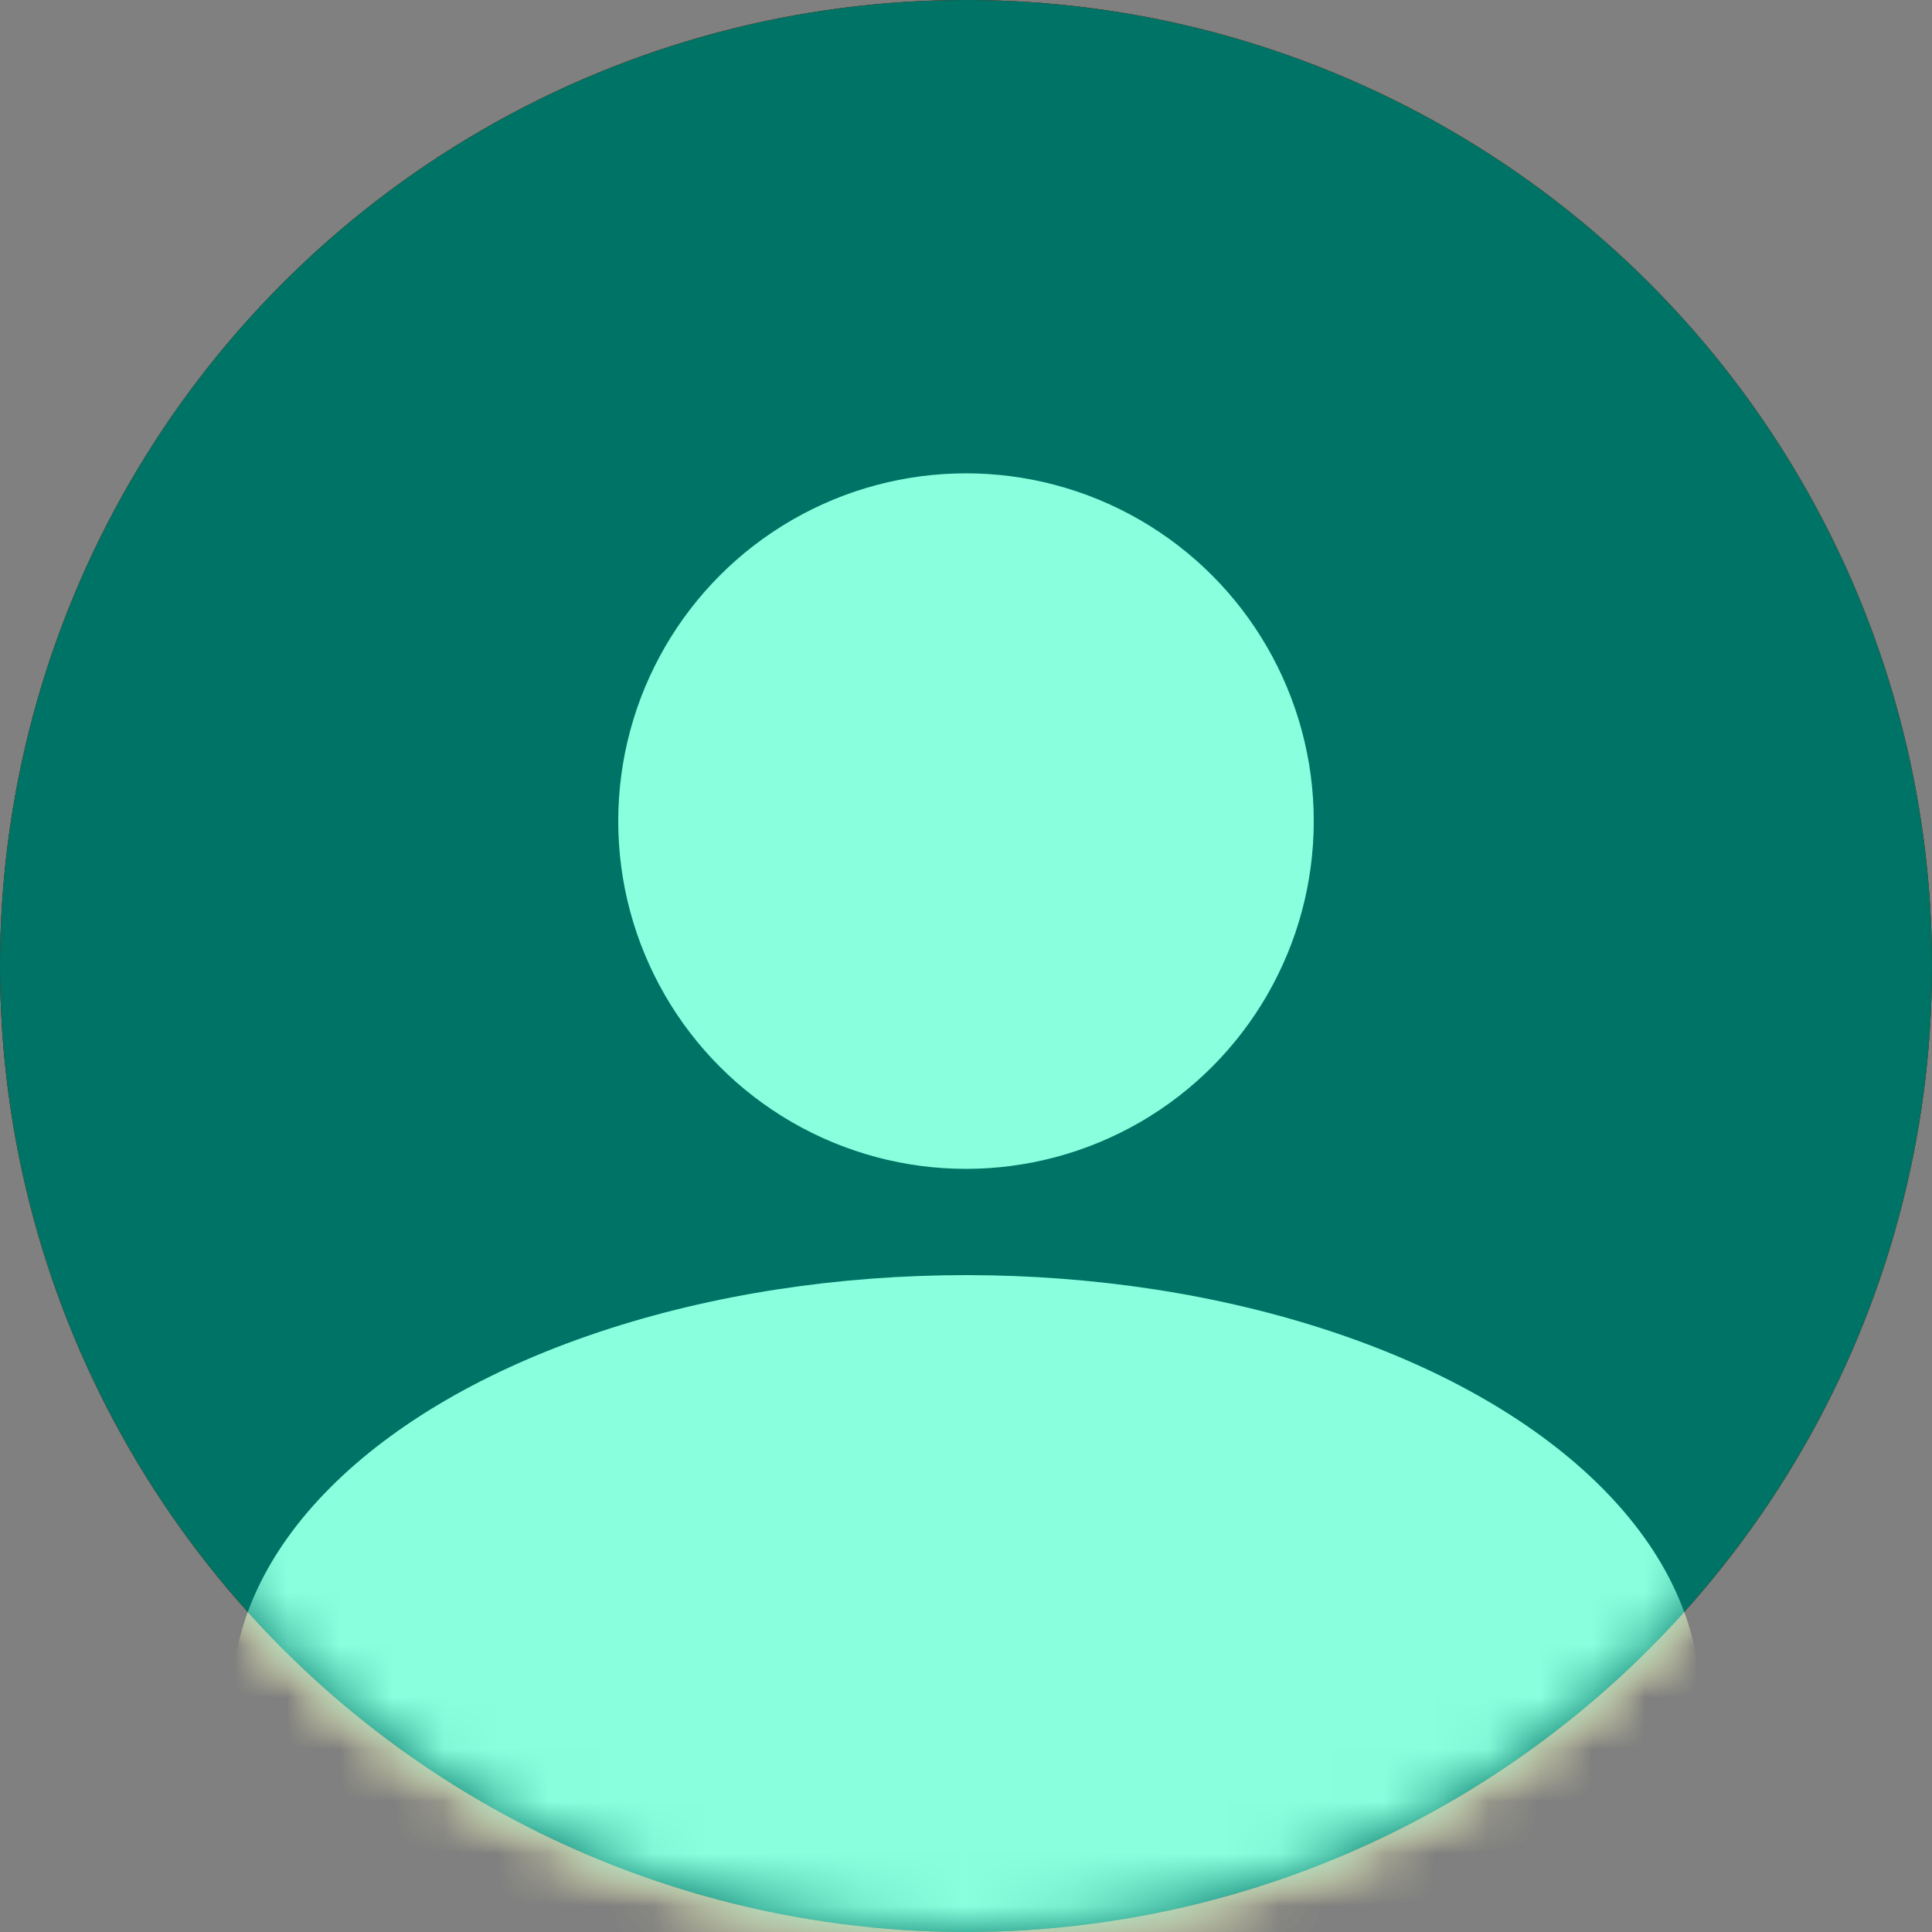
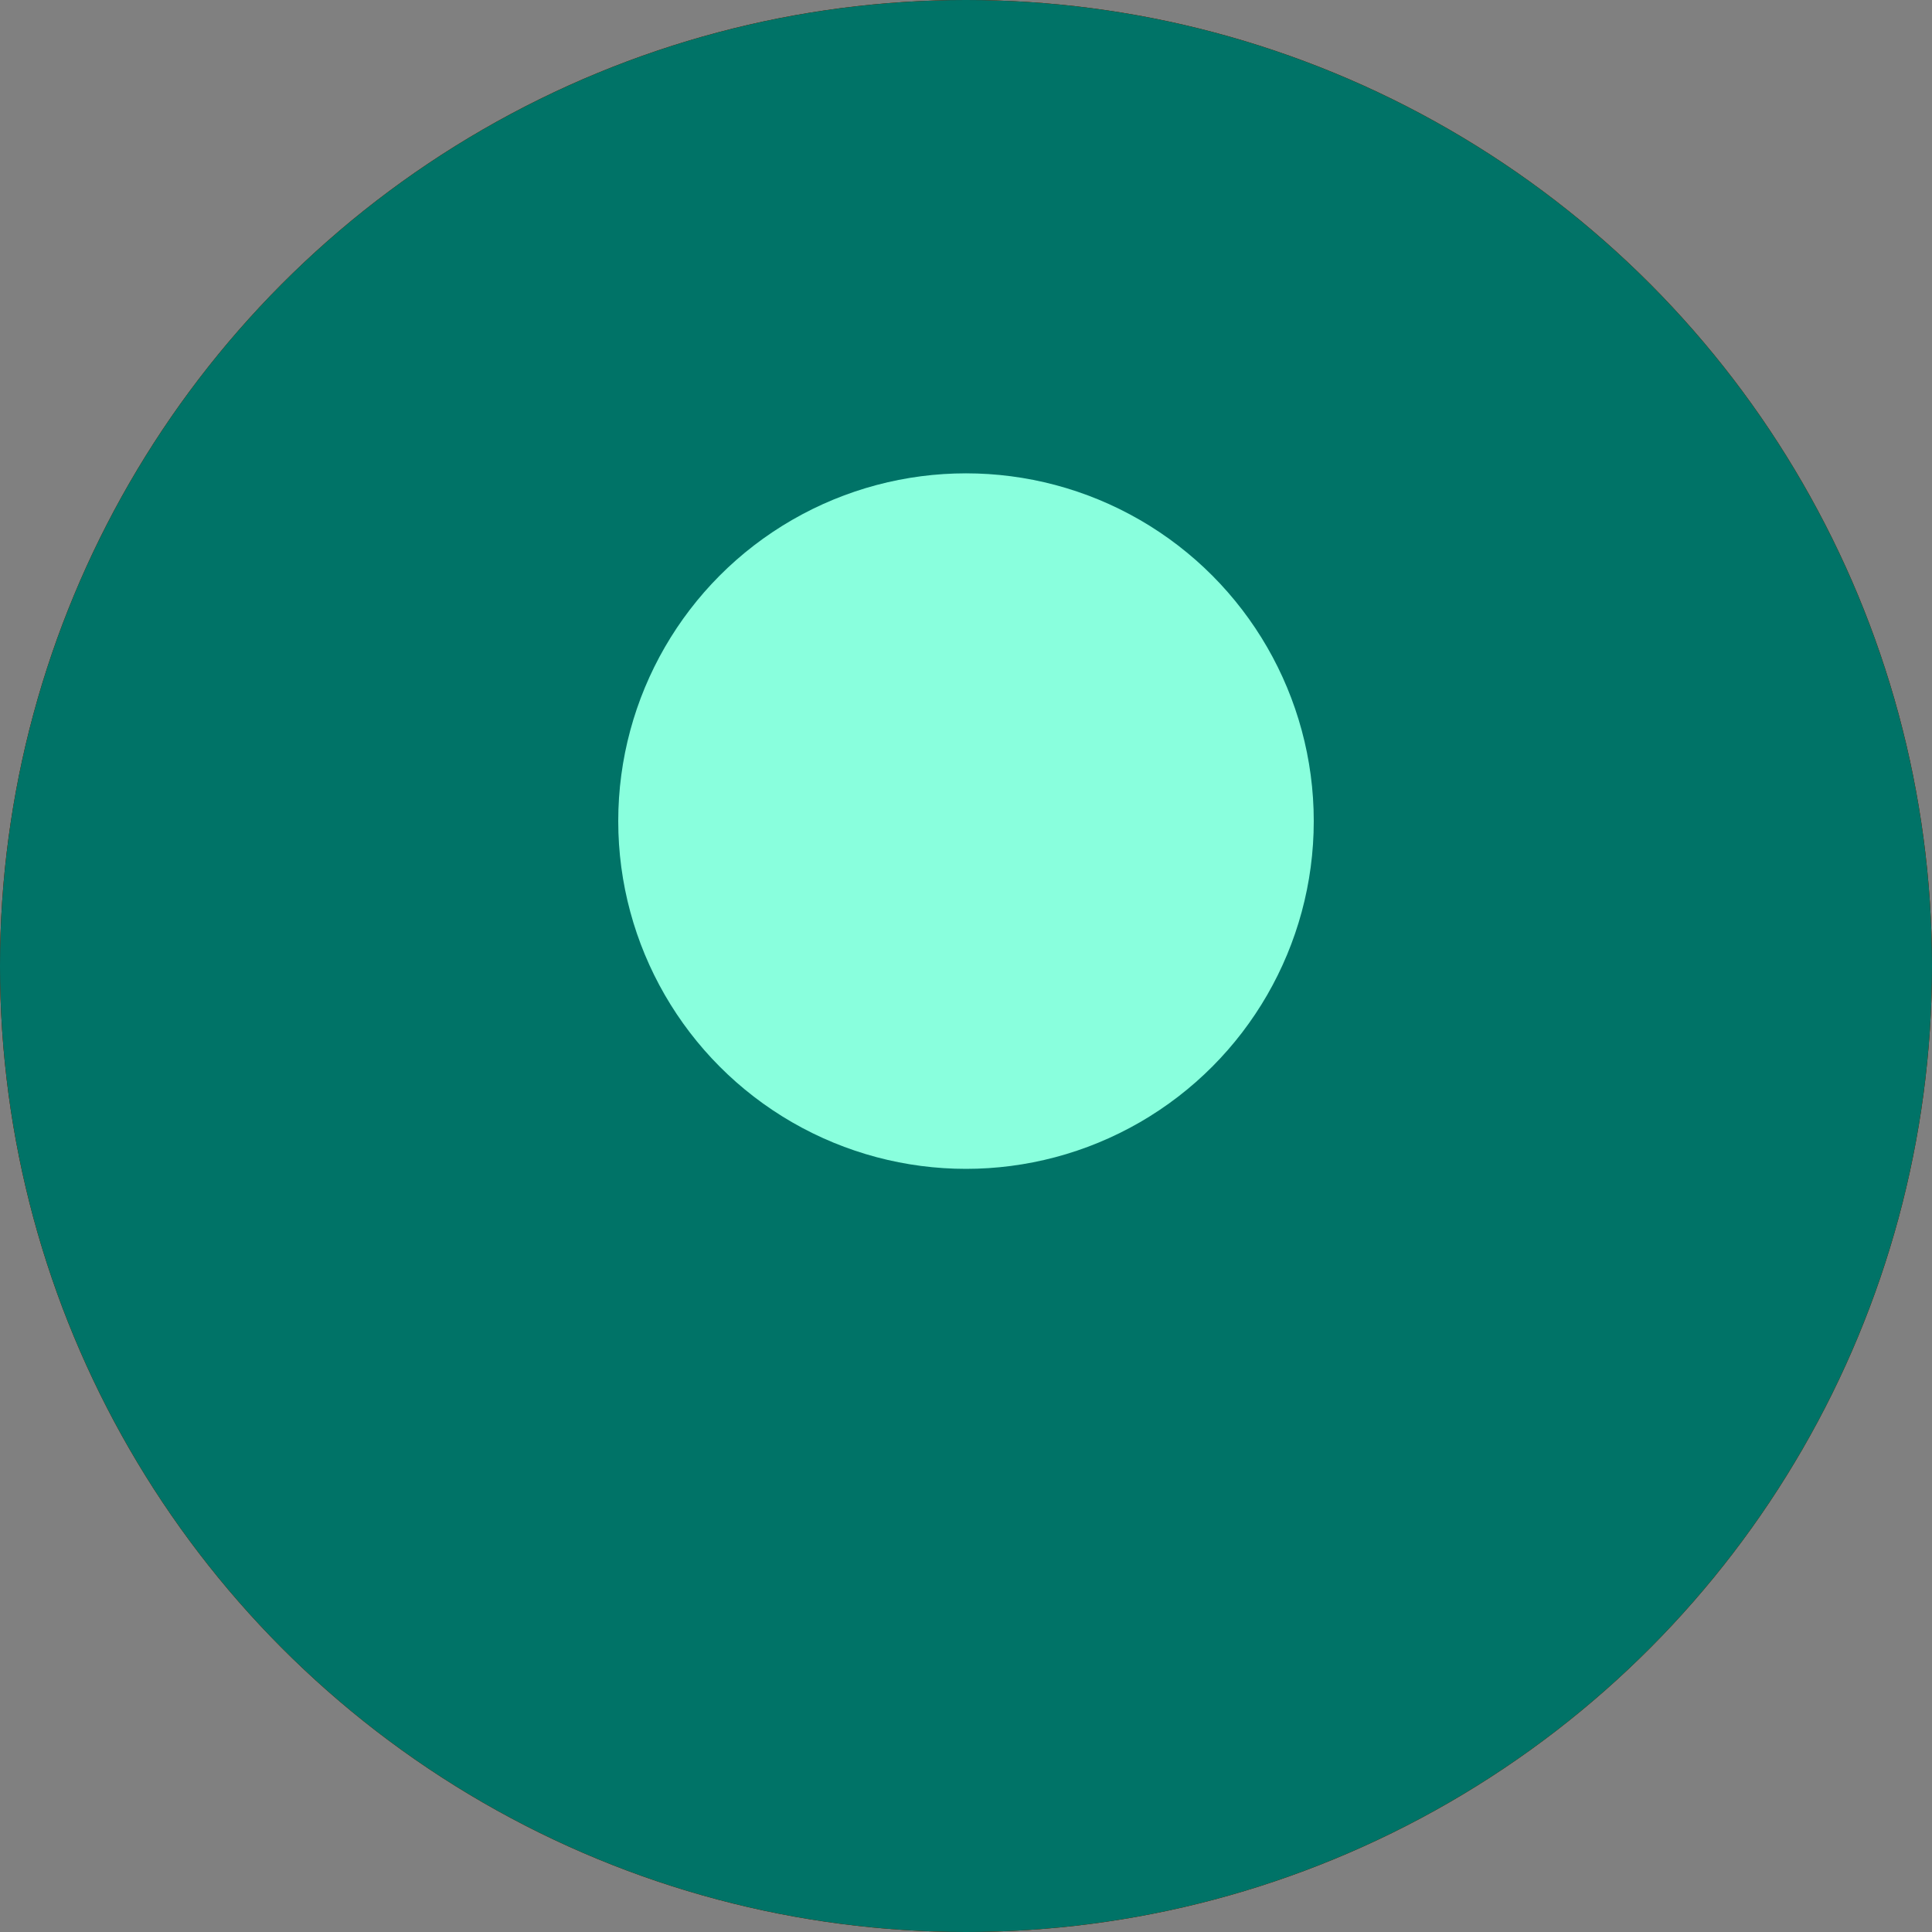
<svg xmlns="http://www.w3.org/2000/svg" width="37" height="37" viewBox="0 0 37 37" fill="none">
  <rect x="0" y="0" width="37" height="37" fill="#808080" stroke="none" />
  <circle cx="18.5" cy="18.5" r="18.5" fill="#AD5F00" />
  <mask id="mask0_2949_12862" style="mask-type:alpha" maskUnits="userSpaceOnUse" x="0" y="0" width="37" height="37">
-     <circle cx="18.5" cy="18.5" r="18.5" fill="#C4C4C4" />
-   </mask>
+     </mask>
  <g mask="url(#mask0_2949_12862)">
-     <ellipse cx="18.5" cy="32.56" rx="14.06" ry="8.14" fill="#FFF394" />
-   </g>
+     </g>
  <ellipse cx="18.5" cy="15.725" rx="6.66" ry="6.66" fill="#FFF394" />
  <circle cx="18.5" cy="18.5" r="18.5" fill="#7A0000" />
  <mask id="mask1_2949_12862" style="mask-type:alpha" maskUnits="userSpaceOnUse" x="0" y="0" width="37" height="37">
    <circle cx="18.5" cy="18.5" r="18.5" fill="#C4C4C4" />
  </mask>
  <g mask="url(#mask1_2949_12862)">
-     <ellipse cx="18.5" cy="32.56" rx="14.06" ry="8.14" fill="#FF8C82" />
-   </g>
+     </g>
  <circle cx="18.5" cy="15.725" r="6.66" fill="#FF8C82" />
  <circle cx="18.5" cy="18.5" r="18.5" fill="#007367" />
  <mask id="mask2_2949_12862" style="mask-type:alpha" maskUnits="userSpaceOnUse" x="0" y="0" width="37" height="37">
    <circle cx="18.5" cy="18.5" r="18.5" fill="#C4C4C4" />
  </mask>
  <g mask="url(#mask2_2949_12862)">
-     <ellipse cx="18.5" cy="32.56" rx="14.06" ry="8.14" fill="#89FFDD" />
-   </g>
+     </g>
  <circle cx="18.5" cy="15.725" r="6.66" fill="#89FFDD" />
</svg>